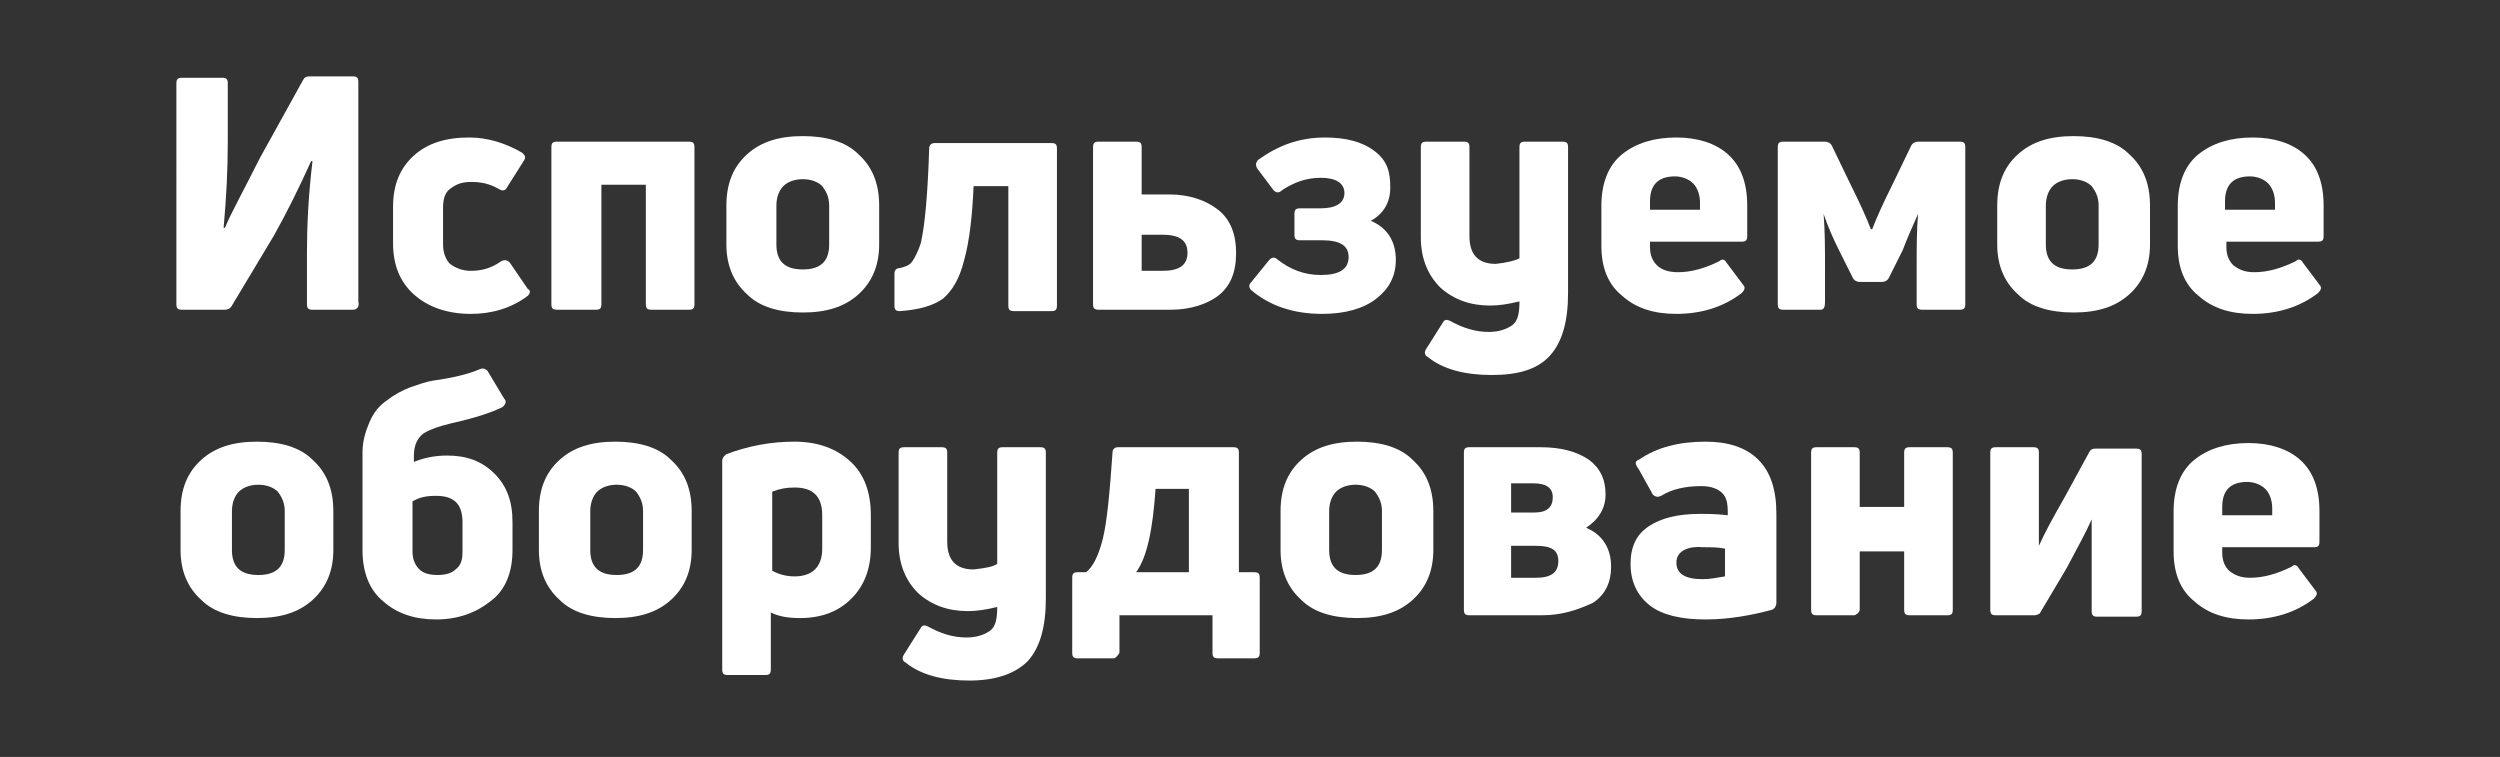
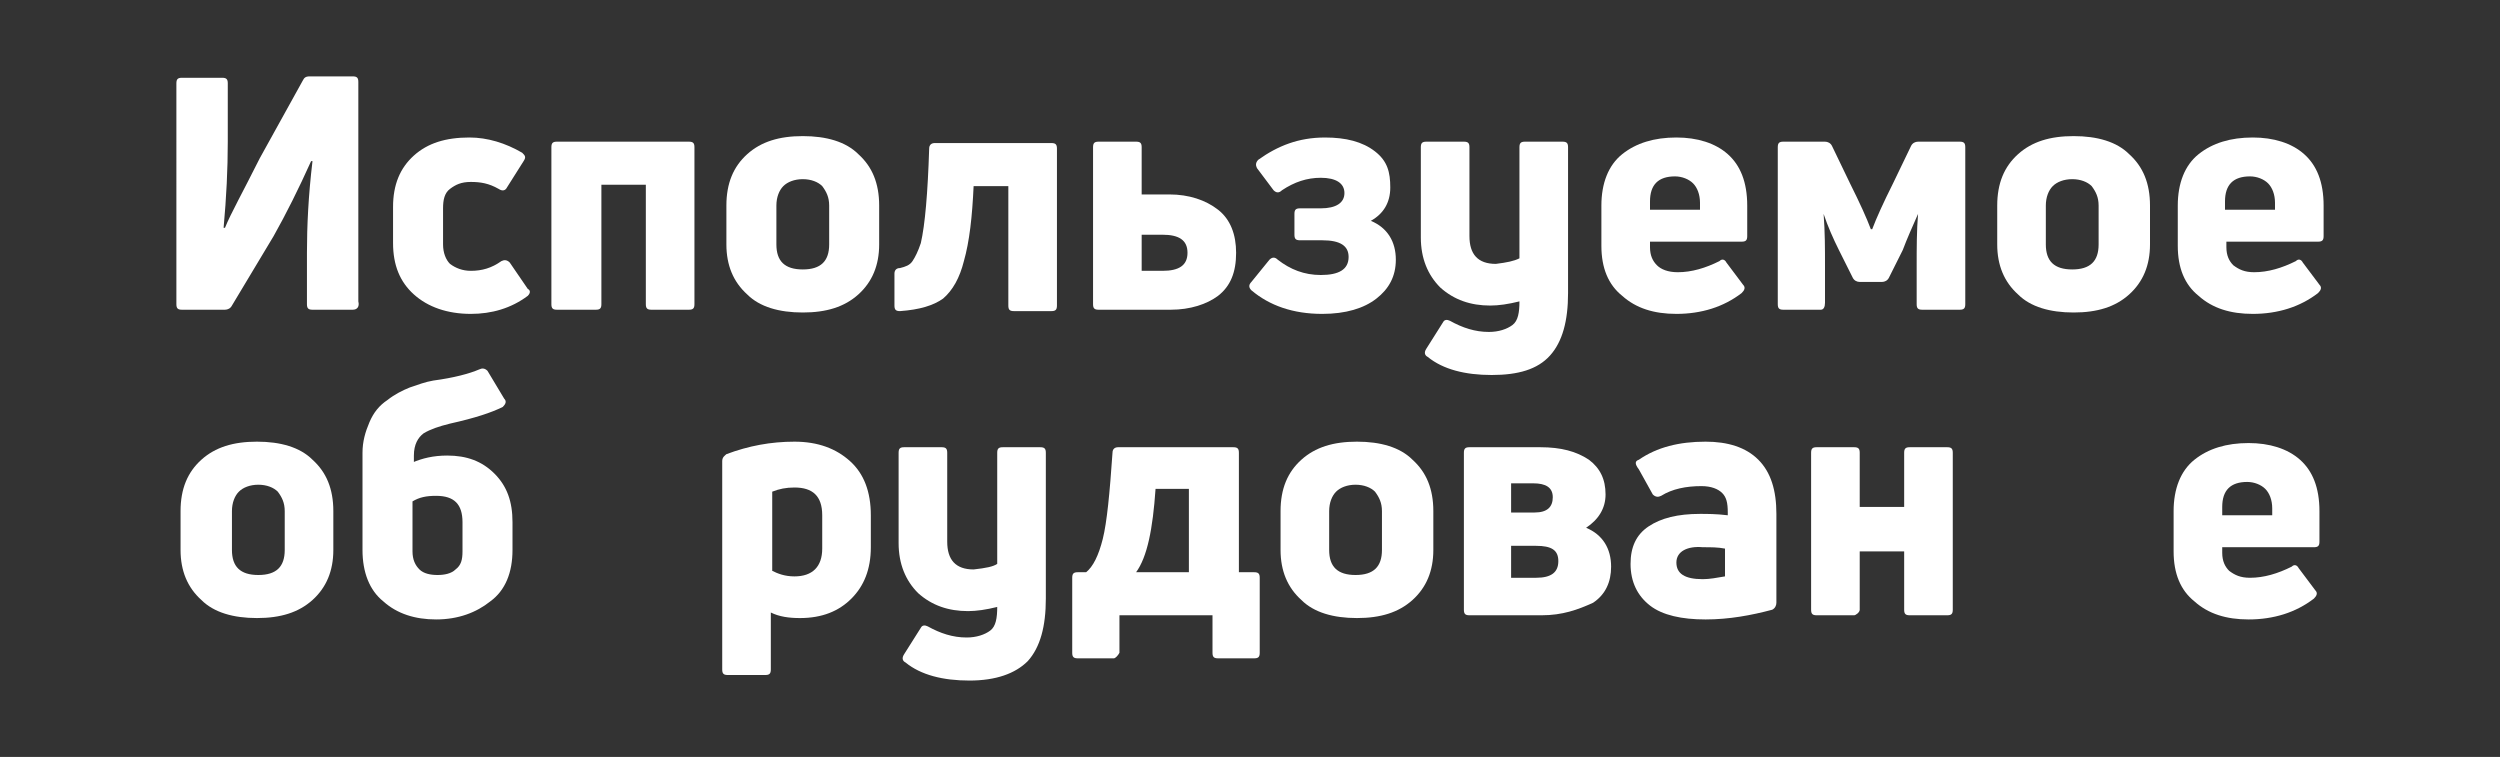
<svg xmlns="http://www.w3.org/2000/svg" id="Слой_1" x="0px" y="0px" viewBox="0 0 180 54.5" style="enable-background:new 0 0 180 54.5;" xml:space="preserve">
  <rect x="0" y="0" width="180" height="54.5" fill="#333333" stroke="none" />
  <style type="text/css"> .st0{fill:#FFFFFF;} </style>
  <g>
    <g>
      <path class="st0" d="M25.4,22.3h-2.9c-0.3,0-0.4-0.1-0.4-0.4v-3.7c0-1.9,0.1-4.1,0.4-6.6h-0.1c-0.9,2-1.8,3.8-2.7,5.4l-3,5 c-0.1,0.2-0.3,0.3-0.5,0.3h-3.1c-0.3,0-0.4-0.1-0.4-0.4V6c0-0.3,0.1-0.4,0.4-0.4H16c0.3,0,0.4,0.1,0.4,0.4v4.2c0,2-0.1,4-0.3,6.2 h0.1c0.4-1,1.3-2.6,2.5-5l3.1-5.6c0.1-0.2,0.2-0.3,0.5-0.3h3.1c0.3,0,0.4,0.1,0.4,0.4v15.8C25.9,22.1,25.7,22.3,25.4,22.3z" />
      <path class="st0" d="M38,21.3c-1.2,0.9-2.6,1.3-4.1,1.3c-1.7,0-3.1-0.5-4.1-1.4s-1.5-2.1-1.5-3.7v-2.6c0-1.6,0.5-2.8,1.5-3.7 s2.3-1.3,4-1.3c1.3,0,2.6,0.4,3.8,1.1c0.2,0.2,0.3,0.3,0.1,0.6l-1.2,1.9c-0.1,0.2-0.3,0.3-0.6,0.1c-0.7-0.4-1.3-0.5-2-0.5 s-1.1,0.2-1.5,0.5c-0.4,0.3-0.5,0.8-0.5,1.4v2.6c0,0.6,0.2,1.1,0.5,1.4c0.4,0.3,0.9,0.5,1.5,0.5c0.8,0,1.5-0.2,2.2-0.7 c0.2-0.1,0.4-0.1,0.6,0.1l1.3,1.9C38.2,20.9,38.2,21.1,38,21.3z" />
      <path class="st0" d="M40.1,10.2h9.5c0.3,0,0.4,0.1,0.4,0.4v11.3c0,0.3-0.1,0.4-0.4,0.4h-2.7c-0.3,0-0.4-0.1-0.4-0.4v-8.6h-3.2v8.6 c0,0.3-0.1,0.4-0.4,0.4h-2.8c-0.3,0-0.4-0.1-0.4-0.4V10.6C39.7,10.3,39.8,10.2,40.1,10.2z" />
      <path class="st0" d="M63.3,17.6c0,1.5-0.5,2.7-1.5,3.6s-2.3,1.3-4,1.3s-3.1-0.4-4-1.3c-1-0.9-1.5-2.1-1.5-3.6v-2.8 c0-1.6,0.5-2.8,1.5-3.7s2.3-1.3,4-1.3s3.1,0.4,4,1.3c1,0.9,1.5,2.1,1.5,3.7V17.6z M55.9,17.6c0,1.2,0.6,1.8,1.9,1.8 c1.3,0,1.9-0.6,1.9-1.8v-2.8c0-0.6-0.2-1-0.5-1.4c-0.3-0.3-0.8-0.5-1.4-0.5c-0.6,0-1.1,0.2-1.4,0.5c-0.3,0.3-0.5,0.8-0.5,1.4V17.6 z" />
      <path class="st0" d="M69.4,18.8c-0.3,1.2-0.8,2.1-1.5,2.7c-0.7,0.5-1.7,0.8-3.1,0.9c-0.3,0-0.4-0.1-0.4-0.4v-2.3 c0-0.2,0.1-0.4,0.4-0.4c0.4-0.1,0.7-0.2,0.9-0.5c0.2-0.3,0.4-0.7,0.6-1.3c0.3-1.3,0.5-3.6,0.6-6.8c0-0.3,0.2-0.4,0.4-0.4h8.4 c0.3,0,0.4,0.1,0.4,0.4V22c0,0.3-0.1,0.4-0.4,0.4H73c-0.3,0-0.4-0.1-0.4-0.4v-8.6h-2.5C70,15.6,69.8,17.4,69.4,18.8z" />
      <path class="st0" d="M84.3,22.3h-5.2c-0.3,0-0.4-0.1-0.4-0.4V10.6c0-0.3,0.1-0.4,0.4-0.4h2.7c0.3,0,0.4,0.1,0.4,0.4V14h2 c1.4,0,2.6,0.4,3.5,1.1c0.9,0.7,1.3,1.8,1.3,3.1c0,1.4-0.4,2.4-1.3,3.1C86.9,21.9,85.7,22.3,84.3,22.3z M82.2,16.8v2.7h1.5 c1.2,0,1.8-0.4,1.8-1.3s-0.6-1.3-1.8-1.3h-1.5V16.8z" />
      <path class="st0" d="M100.1,13.5c0,1.1-0.5,1.9-1.4,2.4c1.2,0.5,1.8,1.5,1.8,2.8c0,1.2-0.5,2.1-1.4,2.8c-0.9,0.7-2.2,1.1-3.9,1.1 c-2.1,0-3.8-0.6-5.1-1.7c-0.2-0.2-0.2-0.4,0-0.6l1.3-1.6c0.2-0.2,0.4-0.2,0.6,0c0.9,0.7,1.9,1.1,3.1,1.1c1.3,0,2-0.4,2-1.3 c0-0.8-0.6-1.2-1.9-1.2h-1.6c-0.3,0-0.4-0.1-0.4-0.4v-1.5c0-0.3,0.1-0.4,0.4-0.4h1.5c1.1,0,1.7-0.4,1.7-1.1s-0.6-1.1-1.7-1.1 c-1,0-1.9,0.3-2.8,0.9c-0.2,0.2-0.4,0.2-0.6,0l-1.2-1.6c-0.1-0.2-0.1-0.4,0.1-0.6c1.4-1,2.9-1.6,4.8-1.6c1.5,0,2.7,0.3,3.6,1 C99.9,11.6,100.1,12.4,100.1,13.5z" />
      <path class="st0" d="M109.4,18.6v-8c0-0.3,0.1-0.4,0.4-0.4h2.7c0.3,0,0.4,0.1,0.4,0.4v10.5c0,2-0.4,3.5-1.3,4.5s-2.3,1.4-4.2,1.4 c-1.9,0-3.5-0.4-4.6-1.3c-0.2-0.1-0.3-0.3-0.1-0.6l1.2-1.9c0.1-0.2,0.3-0.2,0.5-0.1c0.9,0.5,1.8,0.8,2.8,0.8 c0.7,0,1.3-0.2,1.7-0.5c0.4-0.3,0.5-0.9,0.5-1.7c-0.8,0.2-1.5,0.3-2.1,0.3c-1.4,0-2.6-0.4-3.6-1.3c-0.9-0.9-1.4-2.1-1.4-3.6v-6.5 c0-0.3,0.1-0.4,0.4-0.4h2.7c0.3,0,0.4,0.1,0.4,0.4V17c0,1.3,0.6,2,1.9,2C108.5,18.9,109,18.8,109.4,18.6z" />
      <path class="st0" d="M125.8,14.8V17c0,0.3-0.1,0.4-0.4,0.4h-6.6v0.4c0,0.6,0.2,1,0.5,1.3s0.8,0.5,1.5,0.5c1,0,2-0.3,3-0.8 c0.2-0.2,0.4-0.1,0.5,0.1l1.2,1.6c0.2,0.2,0.1,0.4-0.1,0.6c-1.3,1-2.9,1.5-4.7,1.5c-1.6,0-2.9-0.4-3.9-1.3c-1-0.8-1.5-2-1.5-3.6 v-2.9c0-1.6,0.5-2.9,1.5-3.7c1-0.8,2.3-1.2,3.9-1.2c1.5,0,2.8,0.4,3.7,1.2C125.3,11.9,125.8,13.1,125.8,14.8z M122.4,14.6 c0-0.6-0.2-1.1-0.5-1.4c-0.3-0.3-0.8-0.5-1.3-0.5c-1.2,0-1.8,0.6-1.8,1.8v0.6h3.6C122.4,15.1,122.4,14.6,122.4,14.6z" />
      <path class="st0" d="M131.1,22.3h-2.7c-0.3,0-0.4-0.1-0.4-0.4V10.6c0-0.3,0.1-0.4,0.4-0.4h3c0.2,0,0.4,0.1,0.5,0.3l1.3,2.7 c0.7,1.4,1.2,2.5,1.5,3.3h0.1c0.3-0.8,0.8-1.9,1.5-3.3l1.3-2.7c0.1-0.2,0.3-0.3,0.5-0.3h3c0.3,0,0.4,0.1,0.4,0.4v11.3 c0,0.3-0.1,0.4-0.4,0.4h-2.7c-0.3,0-0.4-0.1-0.4-0.4v-2.8c0-1.2,0-2.5,0.1-3.7l0,0c-0.4,0.9-0.8,1.8-1.1,2.6l-1,2 c-0.1,0.2-0.3,0.3-0.5,0.3h-1.6c-0.2,0-0.4-0.1-0.5-0.3l-1-2c-0.4-0.8-0.8-1.7-1.1-2.6l0,0c0.1,1.3,0.1,2.5,0.1,3.7v2.7 C131.4,22.1,131.3,22.3,131.1,22.3z" />
      <path class="st0" d="M154.8,17.6c0,1.5-0.5,2.7-1.5,3.6s-2.3,1.3-4,1.3s-3.1-0.4-4-1.3c-1-0.9-1.5-2.1-1.5-3.6v-2.8 c0-1.6,0.5-2.8,1.5-3.7s2.3-1.3,4-1.3s3.1,0.4,4,1.3c1,0.9,1.5,2.1,1.5,3.7V17.6z M147.3,17.6c0,1.2,0.6,1.8,1.9,1.8 c1.3,0,1.9-0.6,1.9-1.8v-2.8c0-0.6-0.2-1-0.5-1.4c-0.3-0.3-0.8-0.5-1.4-0.5c-0.6,0-1.1,0.2-1.4,0.5c-0.3,0.3-0.5,0.8-0.5,1.4V17.6 z" />
      <path class="st0" d="M167.3,14.8V17c0,0.3-0.1,0.4-0.4,0.4h-6.6v0.4c0,0.6,0.2,1,0.5,1.3c0.4,0.3,0.8,0.5,1.5,0.5c1,0,2-0.3,3-0.8 c0.2-0.2,0.4-0.1,0.5,0.1l1.2,1.6c0.2,0.2,0.1,0.4-0.1,0.6c-1.3,1-2.9,1.5-4.7,1.5c-1.6,0-2.9-0.4-3.9-1.3c-1-0.8-1.5-2-1.5-3.6 v-2.9c0-1.6,0.5-2.9,1.5-3.7c1-0.8,2.3-1.2,3.9-1.2c1.5,0,2.8,0.4,3.7,1.2C166.8,11.9,167.3,13.1,167.3,14.8z M163.8,14.6 c0-0.6-0.2-1.1-0.5-1.4c-0.3-0.3-0.8-0.5-1.3-0.5c-1.2,0-1.8,0.6-1.8,1.8v0.6h3.6V14.6z" />
    </g>
    <g>
      <path class="st0" d="M24,39.6c0,1.5-0.5,2.7-1.5,3.6c-1,0.9-2.3,1.3-4,1.3s-3.1-0.4-4-1.3c-1-0.9-1.5-2.1-1.5-3.6v-2.8 c0-1.6,0.5-2.8,1.5-3.7c1-0.9,2.3-1.3,4-1.3s3.1,0.4,4,1.3c1,0.9,1.5,2.1,1.5,3.7V39.6z M16.7,39.6c0,1.2,0.6,1.8,1.9,1.8 c1.3,0,1.9-0.6,1.9-1.8v-2.8c0-0.6-0.2-1-0.5-1.4c-0.3-0.3-0.8-0.5-1.4-0.5c-0.6,0-1.1,0.2-1.4,0.5c-0.3,0.3-0.5,0.8-0.5,1.4V39.6 z" />
      <path class="st0" d="M29.7,33.3c0.7-0.3,1.5-0.5,2.5-0.5c1.4,0,2.5,0.4,3.4,1.3c0.9,0.9,1.3,2,1.3,3.5v2c0,1.6-0.5,2.9-1.6,3.7 c-1,0.8-2.3,1.3-3.9,1.3c-1.5,0-2.8-0.4-3.8-1.3c-1-0.8-1.5-2.1-1.5-3.7v-7c0-0.8,0.2-1.5,0.5-2.2c0.3-0.7,0.7-1.2,1.3-1.6 c0.5-0.4,1.1-0.7,1.6-0.9c0.6-0.2,1.1-0.4,1.7-0.5c1.5-0.2,2.6-0.5,3.3-0.8c0.2-0.1,0.4-0.1,0.6,0.1l1.2,2 c0.2,0.2,0.1,0.4-0.1,0.6c-0.8,0.4-2,0.8-3.8,1.2c-0.8,0.2-1.4,0.4-1.9,0.7c-0.4,0.3-0.7,0.8-0.7,1.6v0.5H29.7z M31.5,41.4 c0.5,0,1-0.1,1.3-0.4c0.4-0.3,0.5-0.7,0.5-1.3v-2.1c0-1.3-0.6-1.9-1.9-1.9c-0.7,0-1.2,0.1-1.7,0.4v3.6c0,0.6,0.2,1,0.5,1.3 C30.5,41.3,31,41.4,31.5,41.4z" />
-       <path class="st0" d="M49.8,39.6c0,1.5-0.5,2.7-1.5,3.6c-1,0.9-2.3,1.3-4,1.3s-3.1-0.4-4-1.3c-1-0.9-1.5-2.1-1.5-3.6v-2.8 c0-1.6,0.5-2.8,1.5-3.7c1-0.9,2.3-1.3,4-1.3s3.1,0.4,4,1.3c1,0.9,1.5,2.1,1.5,3.7V39.6z M42.5,39.6c0,1.2,0.6,1.8,1.9,1.8 c1.3,0,1.9-0.6,1.9-1.8v-2.8c0-0.6-0.2-1-0.5-1.4c-0.3-0.3-0.8-0.5-1.4-0.5c-0.6,0-1.1,0.2-1.4,0.5c-0.3,0.3-0.5,0.8-0.5,1.4V39.6 z" />
      <path class="st0" d="M52.3,32.7c1.6-0.6,3.2-0.9,4.9-0.9s3,0.5,4,1.4c1,0.9,1.5,2.2,1.5,3.9v2.3c0,1.6-0.5,2.8-1.4,3.7 s-2.1,1.4-3.7,1.4c-0.8,0-1.5-0.1-2.1-0.4v4.1c0,0.3-0.1,0.4-0.4,0.4h-2.7c-0.3,0-0.4-0.1-0.4-0.4v-15 C52,32.9,52.2,32.8,52.3,32.7z M57.2,41.5c1.3,0,2-0.7,2-2v-2.4c0-1.4-0.7-2-2-2c-0.6,0-1.1,0.1-1.6,0.3v5.7 C56,41.3,56.5,41.5,57.2,41.5z" />
      <path class="st0" d="M71.8,40.6v-8c0-0.3,0.1-0.4,0.4-0.4h2.7c0.3,0,0.4,0.1,0.4,0.4v10.5c0,2-0.4,3.5-1.3,4.5 c-0.9,0.9-2.3,1.4-4.2,1.4s-3.5-0.4-4.6-1.3c-0.2-0.1-0.3-0.3-0.1-0.6l1.2-1.9c0.1-0.2,0.3-0.2,0.5-0.1c0.9,0.5,1.8,0.8,2.8,0.8 c0.7,0,1.3-0.2,1.7-0.5s0.5-0.9,0.5-1.7C71,43.9,70.3,44,69.7,44c-1.4,0-2.6-0.4-3.6-1.3c-0.9-0.9-1.4-2.1-1.4-3.6v-6.5 c0-0.3,0.1-0.4,0.4-0.4h2.7c0.3,0,0.4,0.1,0.4,0.4V39c0,1.3,0.6,2,1.9,2C71,40.9,71.5,40.8,71.8,40.6z" />
      <path class="st0" d="M80.2,47.4h-2.6c-0.3,0-0.4-0.1-0.4-0.4v-5.4c0-0.3,0.1-0.4,0.4-0.4h0.6c0.5-0.4,0.9-1.2,1.2-2.4 c0.3-1.2,0.5-3.3,0.7-6.2c0-0.3,0.2-0.4,0.4-0.4h8.3c0.3,0,0.4,0.1,0.4,0.4v8.6h1.1c0.3,0,0.4,0.1,0.4,0.4V47 c0,0.3-0.1,0.4-0.4,0.4h-2.6c-0.3,0-0.4-0.1-0.4-0.4v-2.7h-6.7V47C80.5,47.2,80.3,47.4,80.2,47.4z M83.2,35.2 c-0.2,2.9-0.6,4.9-1.4,6h3.8v-6H83.2z" />
      <path class="st0" d="M103.2,39.6c0,1.5-0.5,2.7-1.5,3.6c-1,0.9-2.3,1.3-4,1.3s-3.1-0.4-4-1.3c-1-0.9-1.5-2.1-1.5-3.6v-2.8 c0-1.6,0.5-2.8,1.5-3.7c1-0.9,2.3-1.3,4-1.3s3.1,0.4,4,1.3c1,0.9,1.5,2.1,1.5,3.7V39.6z M95.7,39.6c0,1.2,0.6,1.8,1.9,1.8 c1.3,0,1.9-0.6,1.9-1.8v-2.8c0-0.6-0.2-1-0.5-1.4c-0.3-0.3-0.8-0.5-1.4-0.5c-0.6,0-1.1,0.2-1.4,0.5c-0.3,0.3-0.5,0.8-0.5,1.4V39.6 z" />
      <path class="st0" d="M111,44.3h-5.2c-0.3,0-0.4-0.1-0.4-0.4V32.6c0-0.3,0.1-0.4,0.4-0.4h5.1c1.5,0,2.6,0.3,3.5,0.9 c0.8,0.6,1.2,1.4,1.2,2.5c0,1-0.5,1.8-1.4,2.4c1.2,0.5,1.8,1.5,1.8,2.8c0,1.1-0.4,2-1.3,2.6C113.6,43.9,112.5,44.3,111,44.3z M108.8,34.8v2.1h1.7c0.9,0,1.3-0.4,1.3-1.1s-0.5-1-1.4-1C110.5,34.8,108.8,34.8,108.8,34.8z M108.8,39.3v2.3h1.8 c1.1,0,1.6-0.4,1.6-1.2c0-0.8-0.5-1.1-1.6-1.1C110.6,39.3,108.8,39.3,108.8,39.3z" />
      <path class="st0" d="M118,33.1c1.3-0.9,2.9-1.3,4.8-1.3c1.6,0,2.9,0.4,3.8,1.3c0.9,0.9,1.3,2.2,1.3,3.9v6.4c0,0.2-0.1,0.4-0.3,0.5 c-1.5,0.4-3.1,0.7-4.8,0.7c-1.7,0-3.1-0.3-4-1s-1.4-1.7-1.4-3c0-1.2,0.4-2.1,1.3-2.7c0.9-0.6,2.1-0.9,3.7-0.9c0.5,0,1.2,0,2,0.1 v-0.2c0-0.7-0.1-1.1-0.4-1.4s-0.8-0.5-1.5-0.5c-1.1,0-2.1,0.2-2.9,0.7c-0.2,0.1-0.4,0.1-0.6-0.1l-1-1.8 C117.7,33.4,117.7,33.2,118,33.1z M120.7,40.5c0,0.8,0.6,1.2,1.9,1.2c0.5,0,1-0.1,1.6-0.2v-2c-0.5-0.1-1-0.1-1.6-0.1 C121.5,39.3,120.7,39.7,120.7,40.5z" />
      <path class="st0" d="M133.5,44.3h-2.7c-0.3,0-0.4-0.1-0.4-0.4V32.6c0-0.3,0.1-0.4,0.4-0.4h2.7c0.3,0,0.4,0.1,0.4,0.4v3.9h3.2v-3.9 c0-0.3,0.1-0.4,0.4-0.4h2.7c0.3,0,0.4,0.1,0.4,0.4v11.3c0,0.3-0.1,0.4-0.4,0.4h-2.7c-0.3,0-0.4-0.1-0.4-0.4v-4.2h-3.2v4.2 C133.9,44.1,133.6,44.3,133.5,44.3z" />
-       <path class="st0" d="M146.5,44.3h-2.8c-0.3,0-0.4-0.1-0.4-0.4V32.6c0-0.3,0.1-0.4,0.4-0.4h2.7c0.3,0,0.4,0.1,0.4,0.4v3.7 c0,0.8,0,1.7,0,3l0,0c0.4-0.9,1-2,1.8-3.4l1.8-3.3c0.1-0.2,0.2-0.3,0.5-0.3h2.9c0.3,0,0.4,0.1,0.4,0.4V44c0,0.3-0.1,0.4-0.4,0.4 H151c-0.3,0-0.4-0.1-0.4-0.4v-3.7c0-0.9,0-1.8,0-2.9l0,0c-0.4,0.9-1,2-1.8,3.5l-1.9,3.2C146.9,44.2,146.6,44.3,146.5,44.3z" />
      <path class="st0" d="M167,36.8V39c0,0.3-0.1,0.4-0.4,0.4H160v0.4c0,0.6,0.2,1,0.5,1.3c0.4,0.3,0.8,0.5,1.5,0.5c1,0,2-0.3,3-0.8 c0.2-0.2,0.4-0.1,0.5,0.1l1.2,1.6c0.2,0.2,0.1,0.4-0.1,0.6c-1.3,1-2.9,1.5-4.7,1.5c-1.6,0-2.9-0.4-3.9-1.3c-1-0.8-1.5-2-1.5-3.6 v-2.9c0-1.6,0.5-2.9,1.5-3.7c1-0.8,2.3-1.2,3.9-1.2c1.5,0,2.8,0.4,3.7,1.2C166.5,33.9,167,35.1,167,36.8z M163.6,36.6 c0-0.6-0.2-1.1-0.5-1.4s-0.8-0.5-1.3-0.5c-1.2,0-1.8,0.6-1.8,1.8v0.6h3.6L163.6,36.6L163.6,36.6z" />
    </g>
  </g>
</svg>